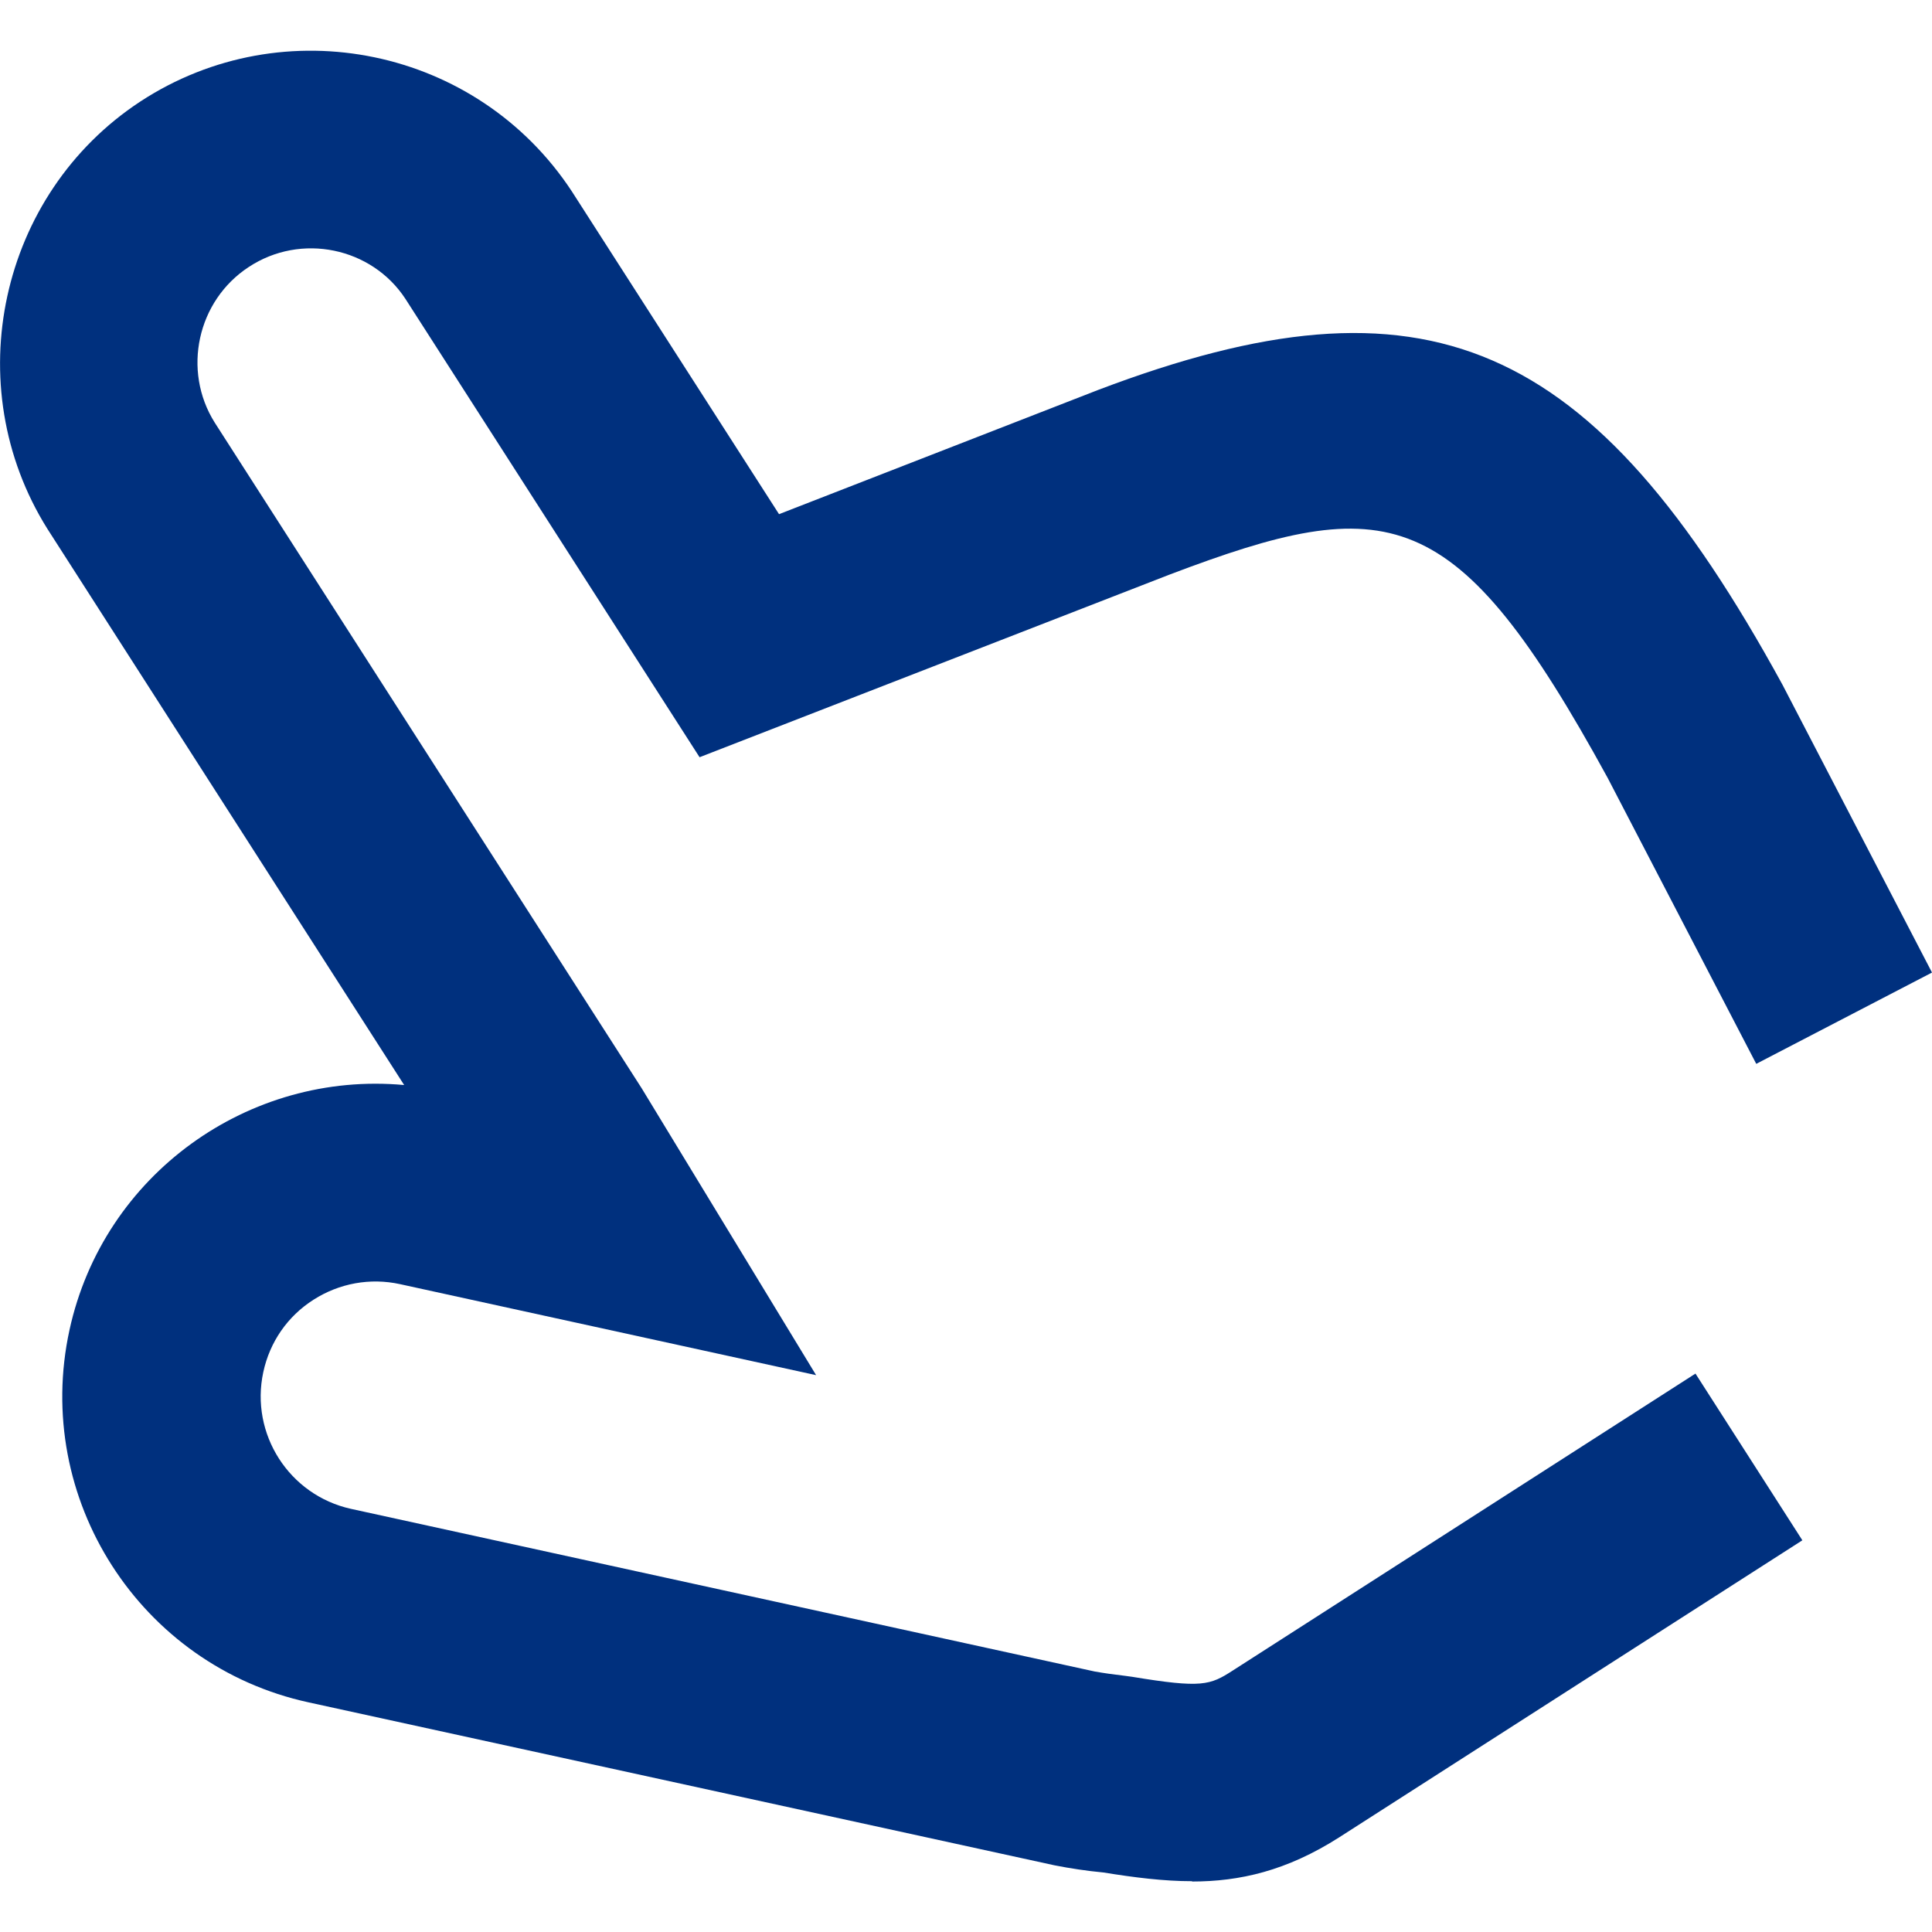
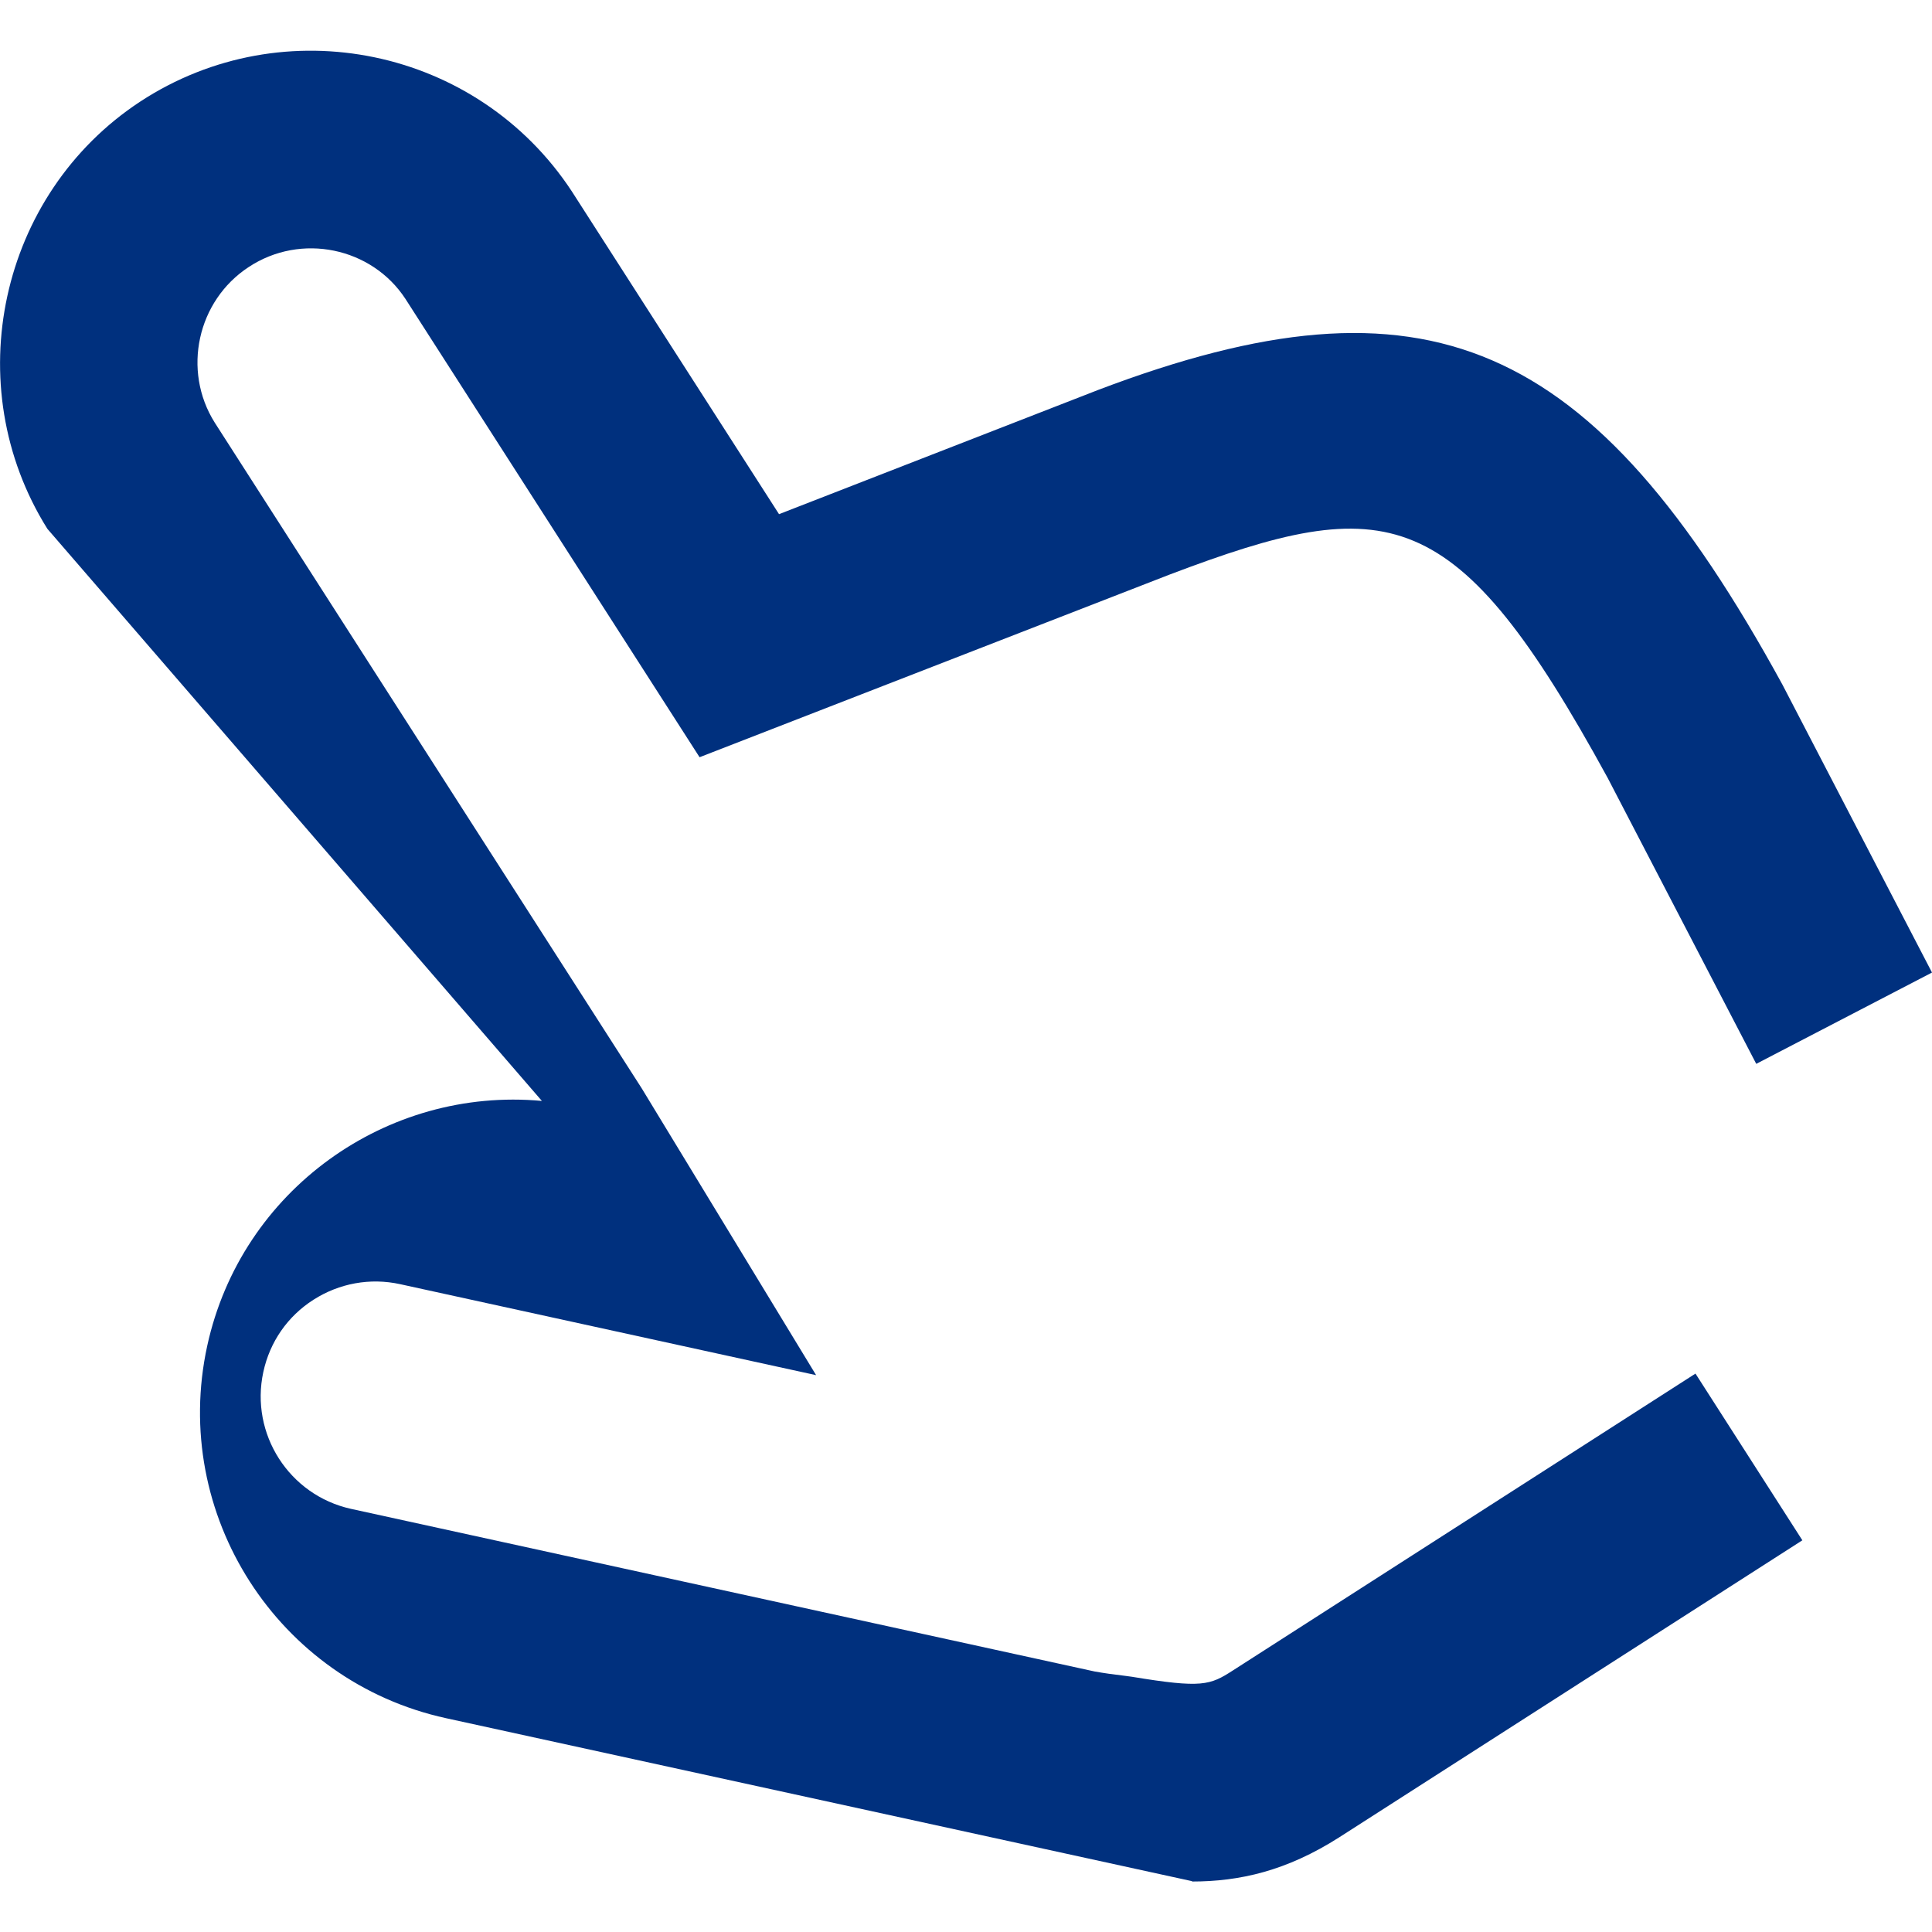
<svg xmlns="http://www.w3.org/2000/svg" id="Ebene_1" viewBox="0 0 62 62">
  <defs>
    <style>.cls-1{fill:#00307e;}</style>
  </defs>
  <g id="Gruppe_66758">
    <g id="Gruppe_66757">
      <g id="Pfad_63525">
-         <path class="cls-1" d="m38.26,60.37c-.92,0-1.86-.12-2.85-.28-.53-.05-1.06-.13-1.57-.23l-23.94-5.23c-5.41-1.18-8.85-6.54-7.67-11.95,1.09-5,5.76-8.32,10.74-7.86L1.52,16.97C-1.36,12.37-.02,6.23,4.5,3.26,9.11.24,15.32,1.53,18.35,6.14l6.65,10.36,10.25-3.99c10.52-3.99,15.85-1.69,21.95,9.46l4.8,9.24-5.64,2.93-4.77-9.18c-4.87-8.9-7.02-9.19-14.06-6.52l-15.08,5.86-9.44-14.71c-1.08-1.65-3.35-2.13-5.03-1.02-1.65,1.08-2.14,3.32-1.09,4.99l13.7,21.36,5.6,9.21-13.35-2.92c-.96-.21-1.95-.03-2.78.5-.83.53-1.4,1.35-1.61,2.32-.43,1.99.83,3.95,2.81,4.39l23.87,5.22c.28.05.63.1.98.14l.22.03c2.24.37,2.5.27,3.23-.2l14.85-9.53,3.43,5.35-14.86,9.53c-1.69,1.08-3.2,1.42-4.73,1.42Z" />
+         <path class="cls-1" d="m38.26,60.37l-23.94-5.23c-5.41-1.18-8.85-6.54-7.67-11.95,1.09-5,5.76-8.32,10.74-7.86L1.52,16.97C-1.36,12.37-.02,6.23,4.5,3.26,9.11.24,15.32,1.53,18.35,6.14l6.65,10.36,10.25-3.99c10.52-3.99,15.85-1.69,21.95,9.46l4.8,9.24-5.64,2.93-4.77-9.18c-4.87-8.9-7.02-9.19-14.06-6.52l-15.08,5.86-9.44-14.71c-1.08-1.65-3.35-2.13-5.03-1.02-1.65,1.08-2.14,3.32-1.09,4.99l13.7,21.36,5.6,9.21-13.35-2.92c-.96-.21-1.95-.03-2.78.5-.83.53-1.4,1.35-1.61,2.32-.43,1.99.83,3.95,2.81,4.39l23.87,5.22c.28.05.63.1.98.14l.22.03c2.24.37,2.5.27,3.23-.2l14.85-9.53,3.43,5.35-14.86,9.53c-1.69,1.08-3.2,1.42-4.73,1.42Z" />
      </g>
    </g>
  </g>
</svg>